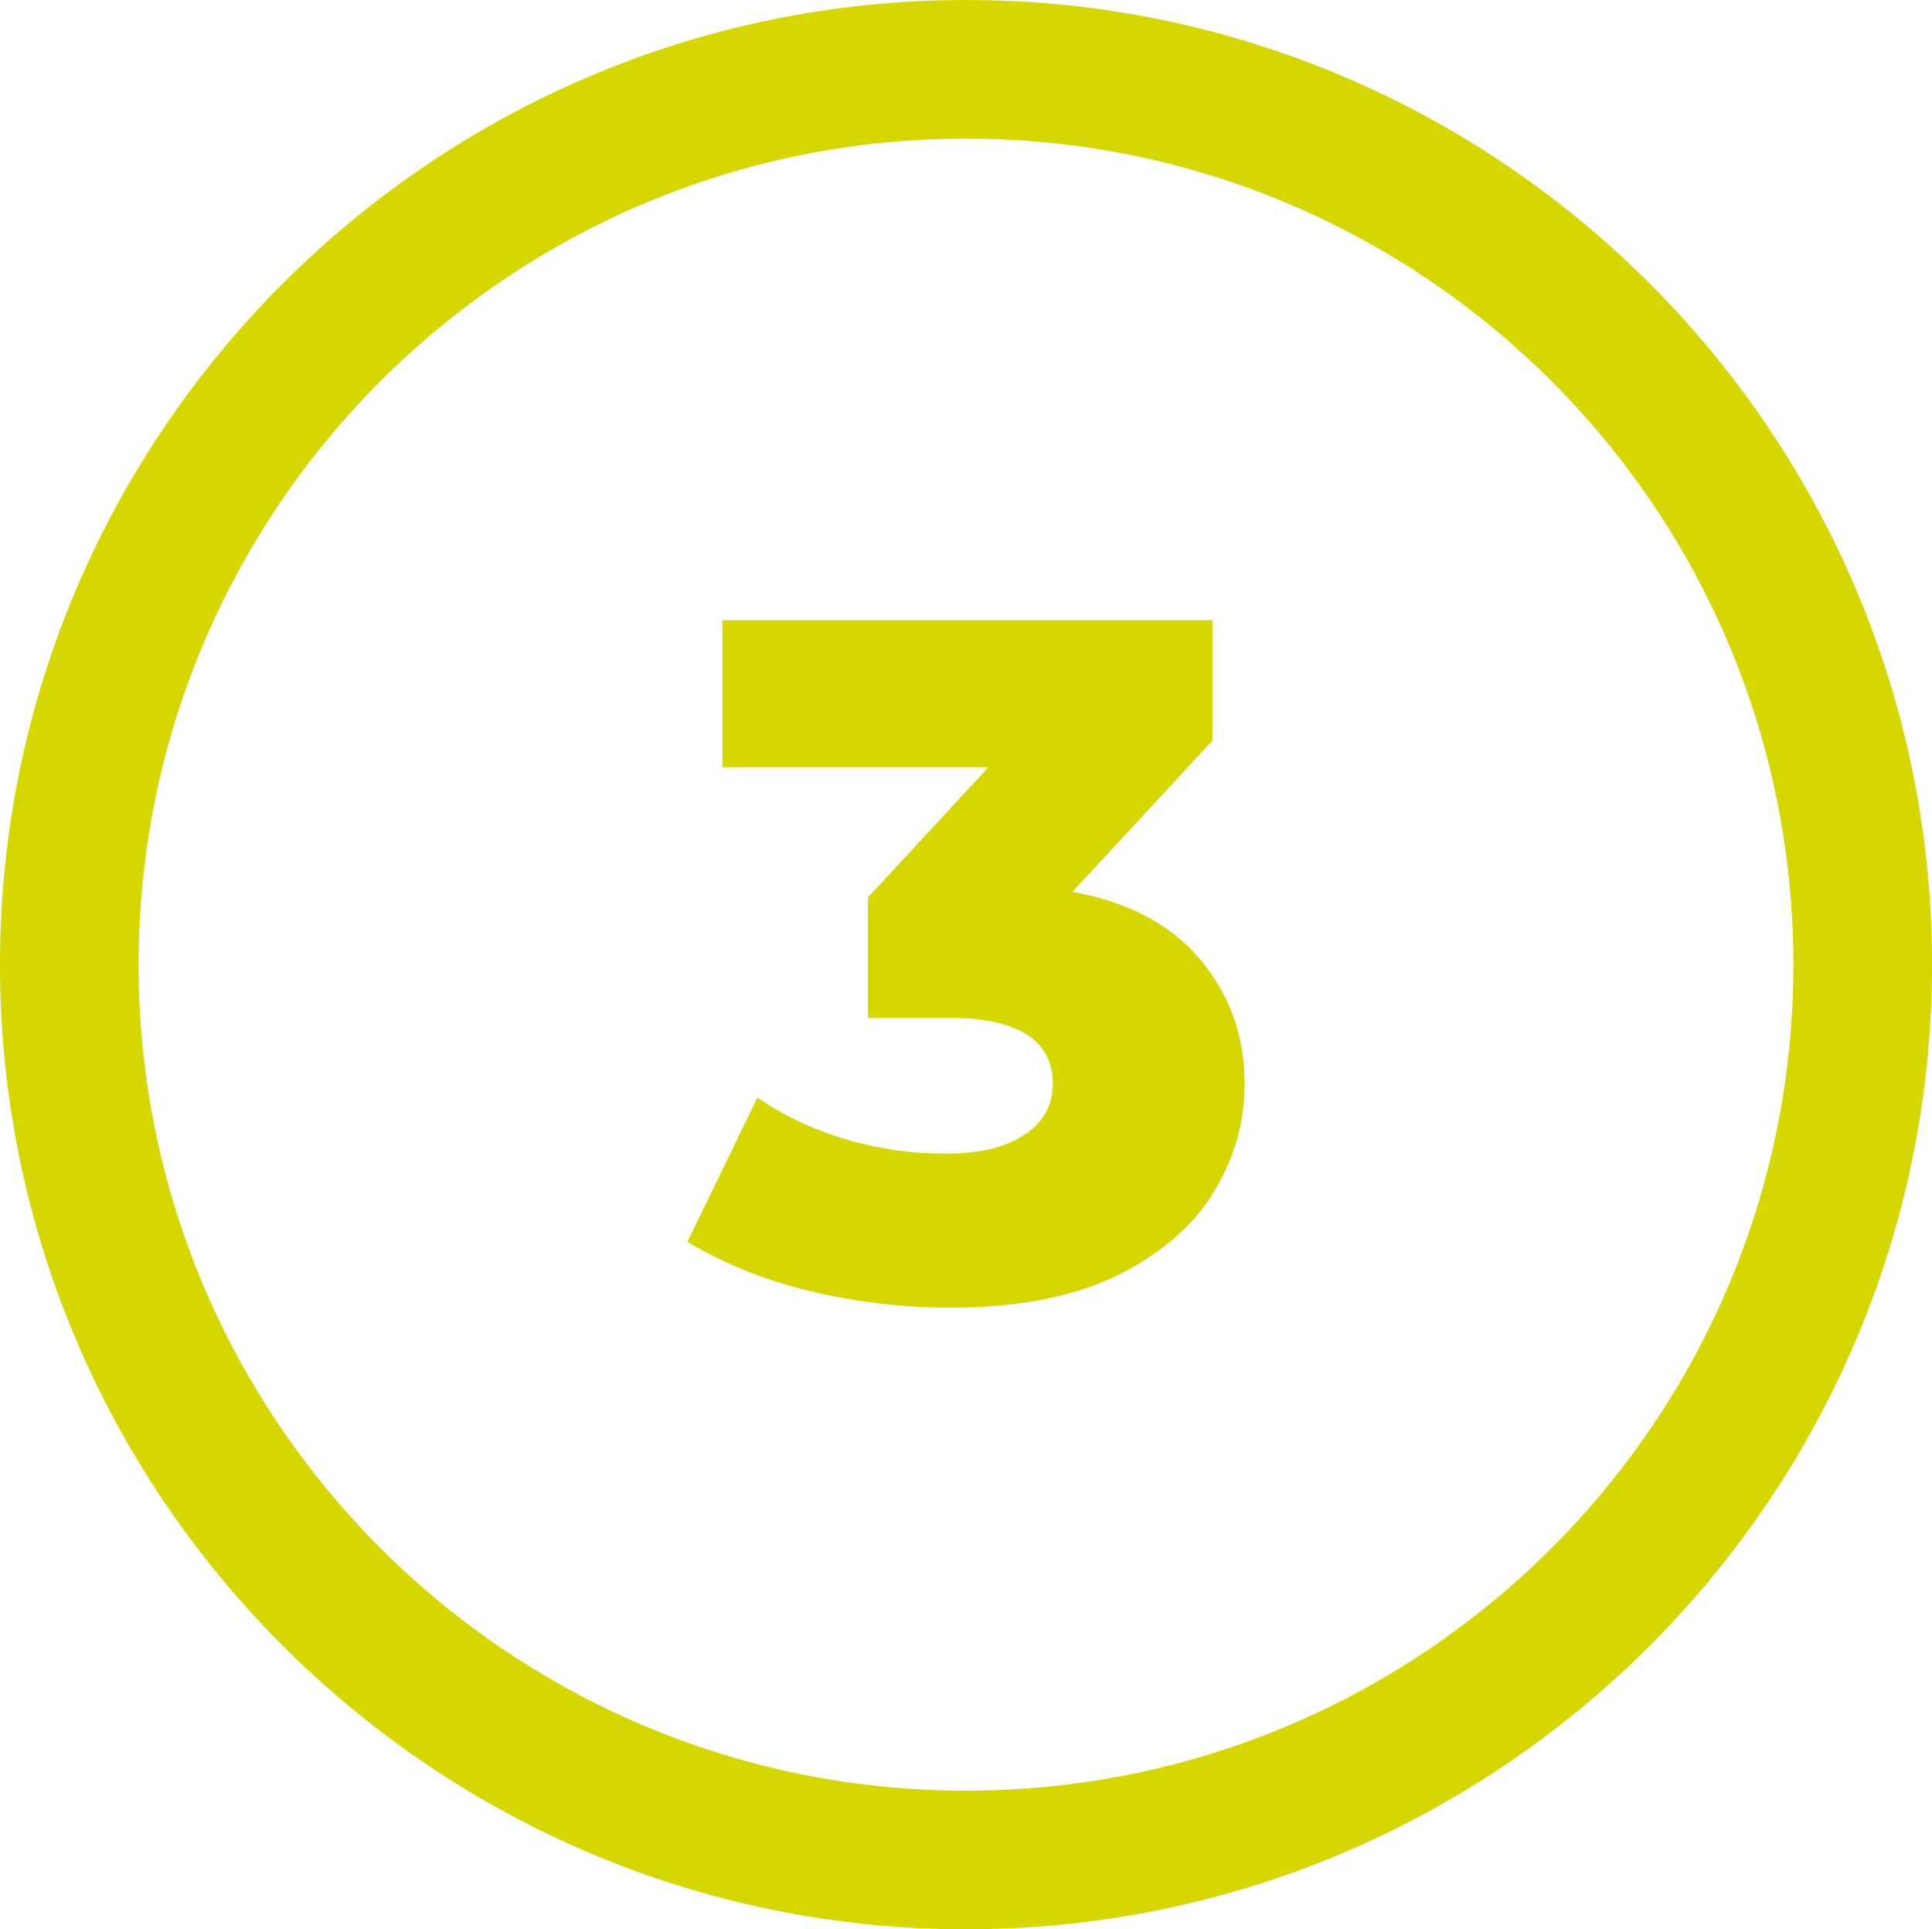
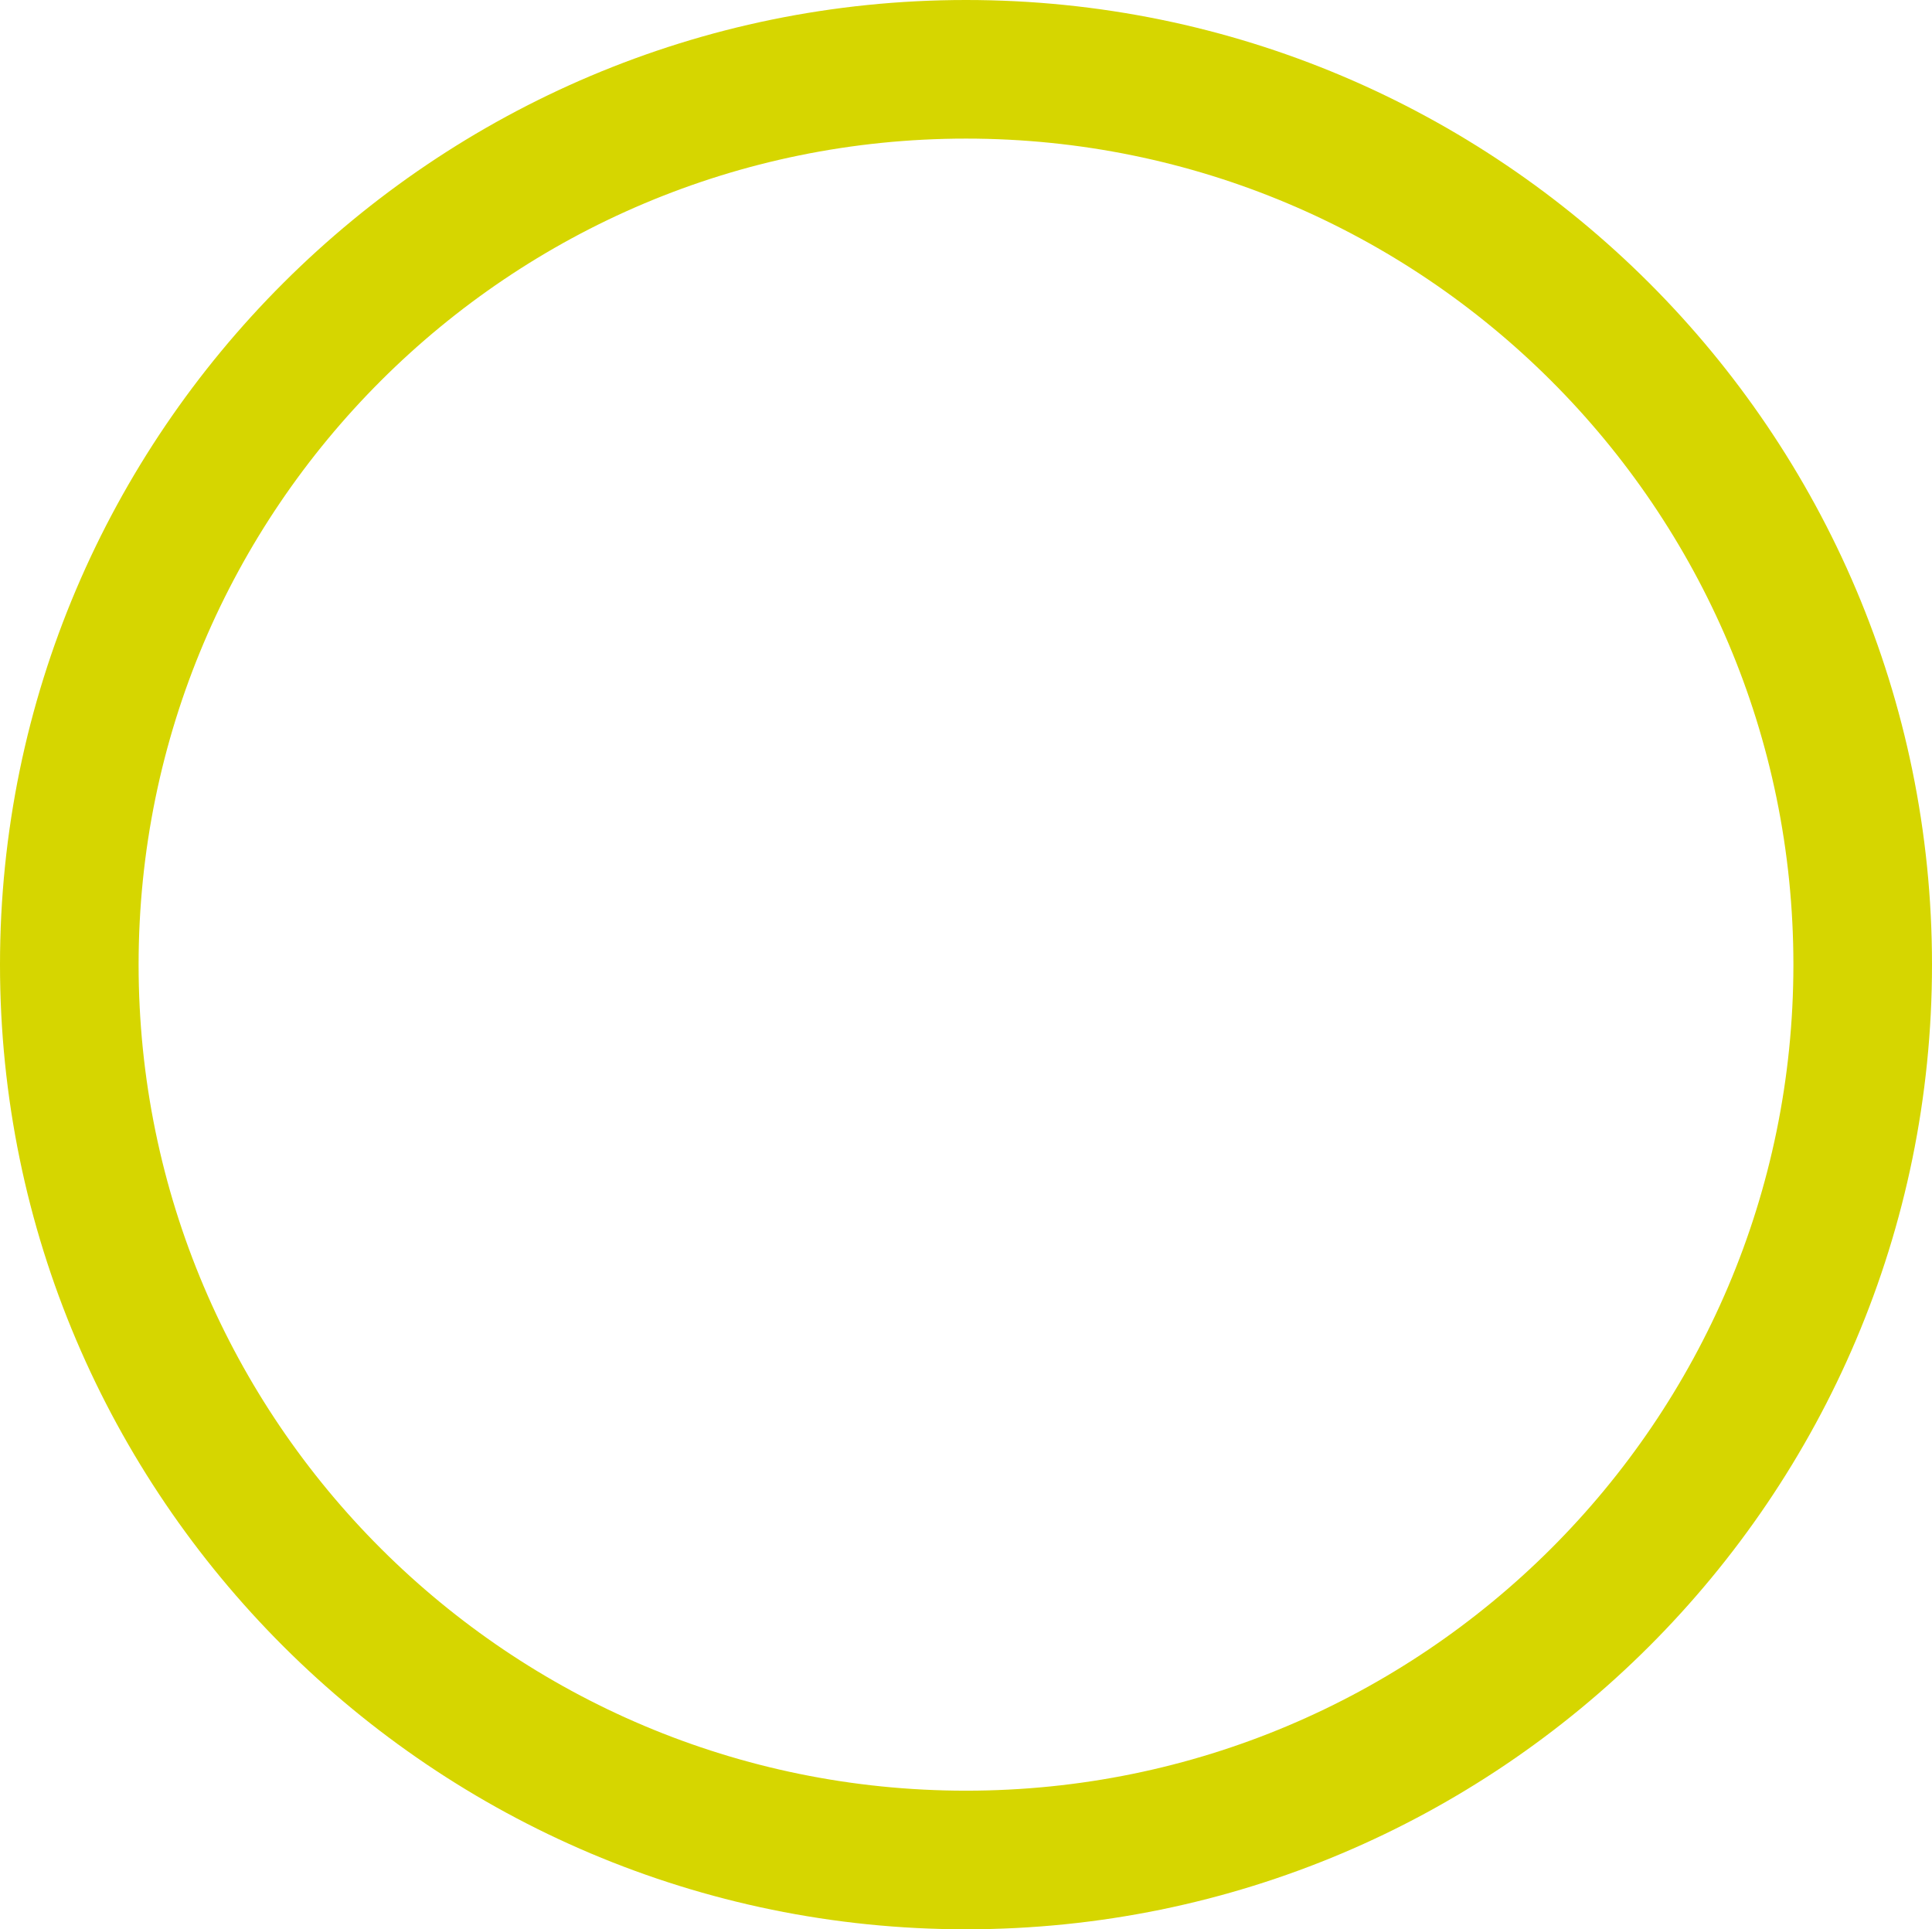
<svg xmlns="http://www.w3.org/2000/svg" version="1.1" id="Calque_1" x="0px" y="0px" viewBox="0 0 138 137.8" style="enable-background:new 0 0 138 137.8;" xml:space="preserve">
  <style type="text/css">
	.st0{fill:#0F298F;}
	.st1{fill:none;stroke:#0F298F;stroke-width:6.954;stroke-miterlimit:10;}
	.st2{fill:#D6D600;}
	.st3{fill:none;stroke:#0F298F;stroke-width:8.372;stroke-miterlimit:10;}
	.st4{fill:#FFFFFF;}
	.st5{fill:none;stroke:#FFFFFF;stroke-width:8.372;stroke-miterlimit:10;}
	.st6{fill:none;stroke:#000000;stroke-width:2;stroke-miterlimit:10;}
	.st7{fill:none;stroke:#0F298F;stroke-width:3;stroke-miterlimit:10;}
</style>
-   <path class="st2" d="M69,0C31,0,0,30.9,0,68.9c0,38,31,68.9,69,68.9c38.1,0,69-30.9,69-68.9C138,30.9,107.1,0,69,0z M69,127.9  c-32.6,0-59.1-26.4-59.1-59c0-32.6,26.5-59,59.1-59c32.6,0,59.1,26.4,59.1,59C128.1,101.5,101.6,127.9,69,127.9z" />
+   <path class="st2" d="M69,0C31,0,0,30.9,0,68.9c0,38,31,68.9,69,68.9c38.1,0,69-30.9,69-68.9C138,30.9,107.1,0,69,0M69,127.9  c-32.6,0-59.1-26.4-59.1-59c0-32.6,26.5-59,59.1-59c32.6,0,59.1,26.4,59.1,59C128.1,101.5,101.6,127.9,69,127.9z" />
  <g>
    <g>
-       <path class="st2" d="M85.7,68.5c2.1,2.5,3.2,5.4,3.2,8.9c0,2.9-0.8,5.5-2.3,7.9c-1.5,2.4-3.9,4.4-7,5.9c-3.2,1.5-7.1,2.2-11.7,2.2    c-3.4,0-6.8-0.4-10.1-1.2c-3.3-0.8-6.2-2-8.7-3.5l5-10.3c1.9,1.3,4,2.3,6.4,3s4.7,1,7,1c2.4,0,4.2-0.4,5.6-1.3    c1.4-0.9,2.1-2.1,2.1-3.7c0-3.1-2.5-4.7-7.4-4.7H62v-8.6l8.6-9.3H51.6V44.3h35v8.6l-10,10.8C80.5,64.4,83.6,66,85.7,68.5z" />
-     </g>
+       </g>
  </g>
</svg>